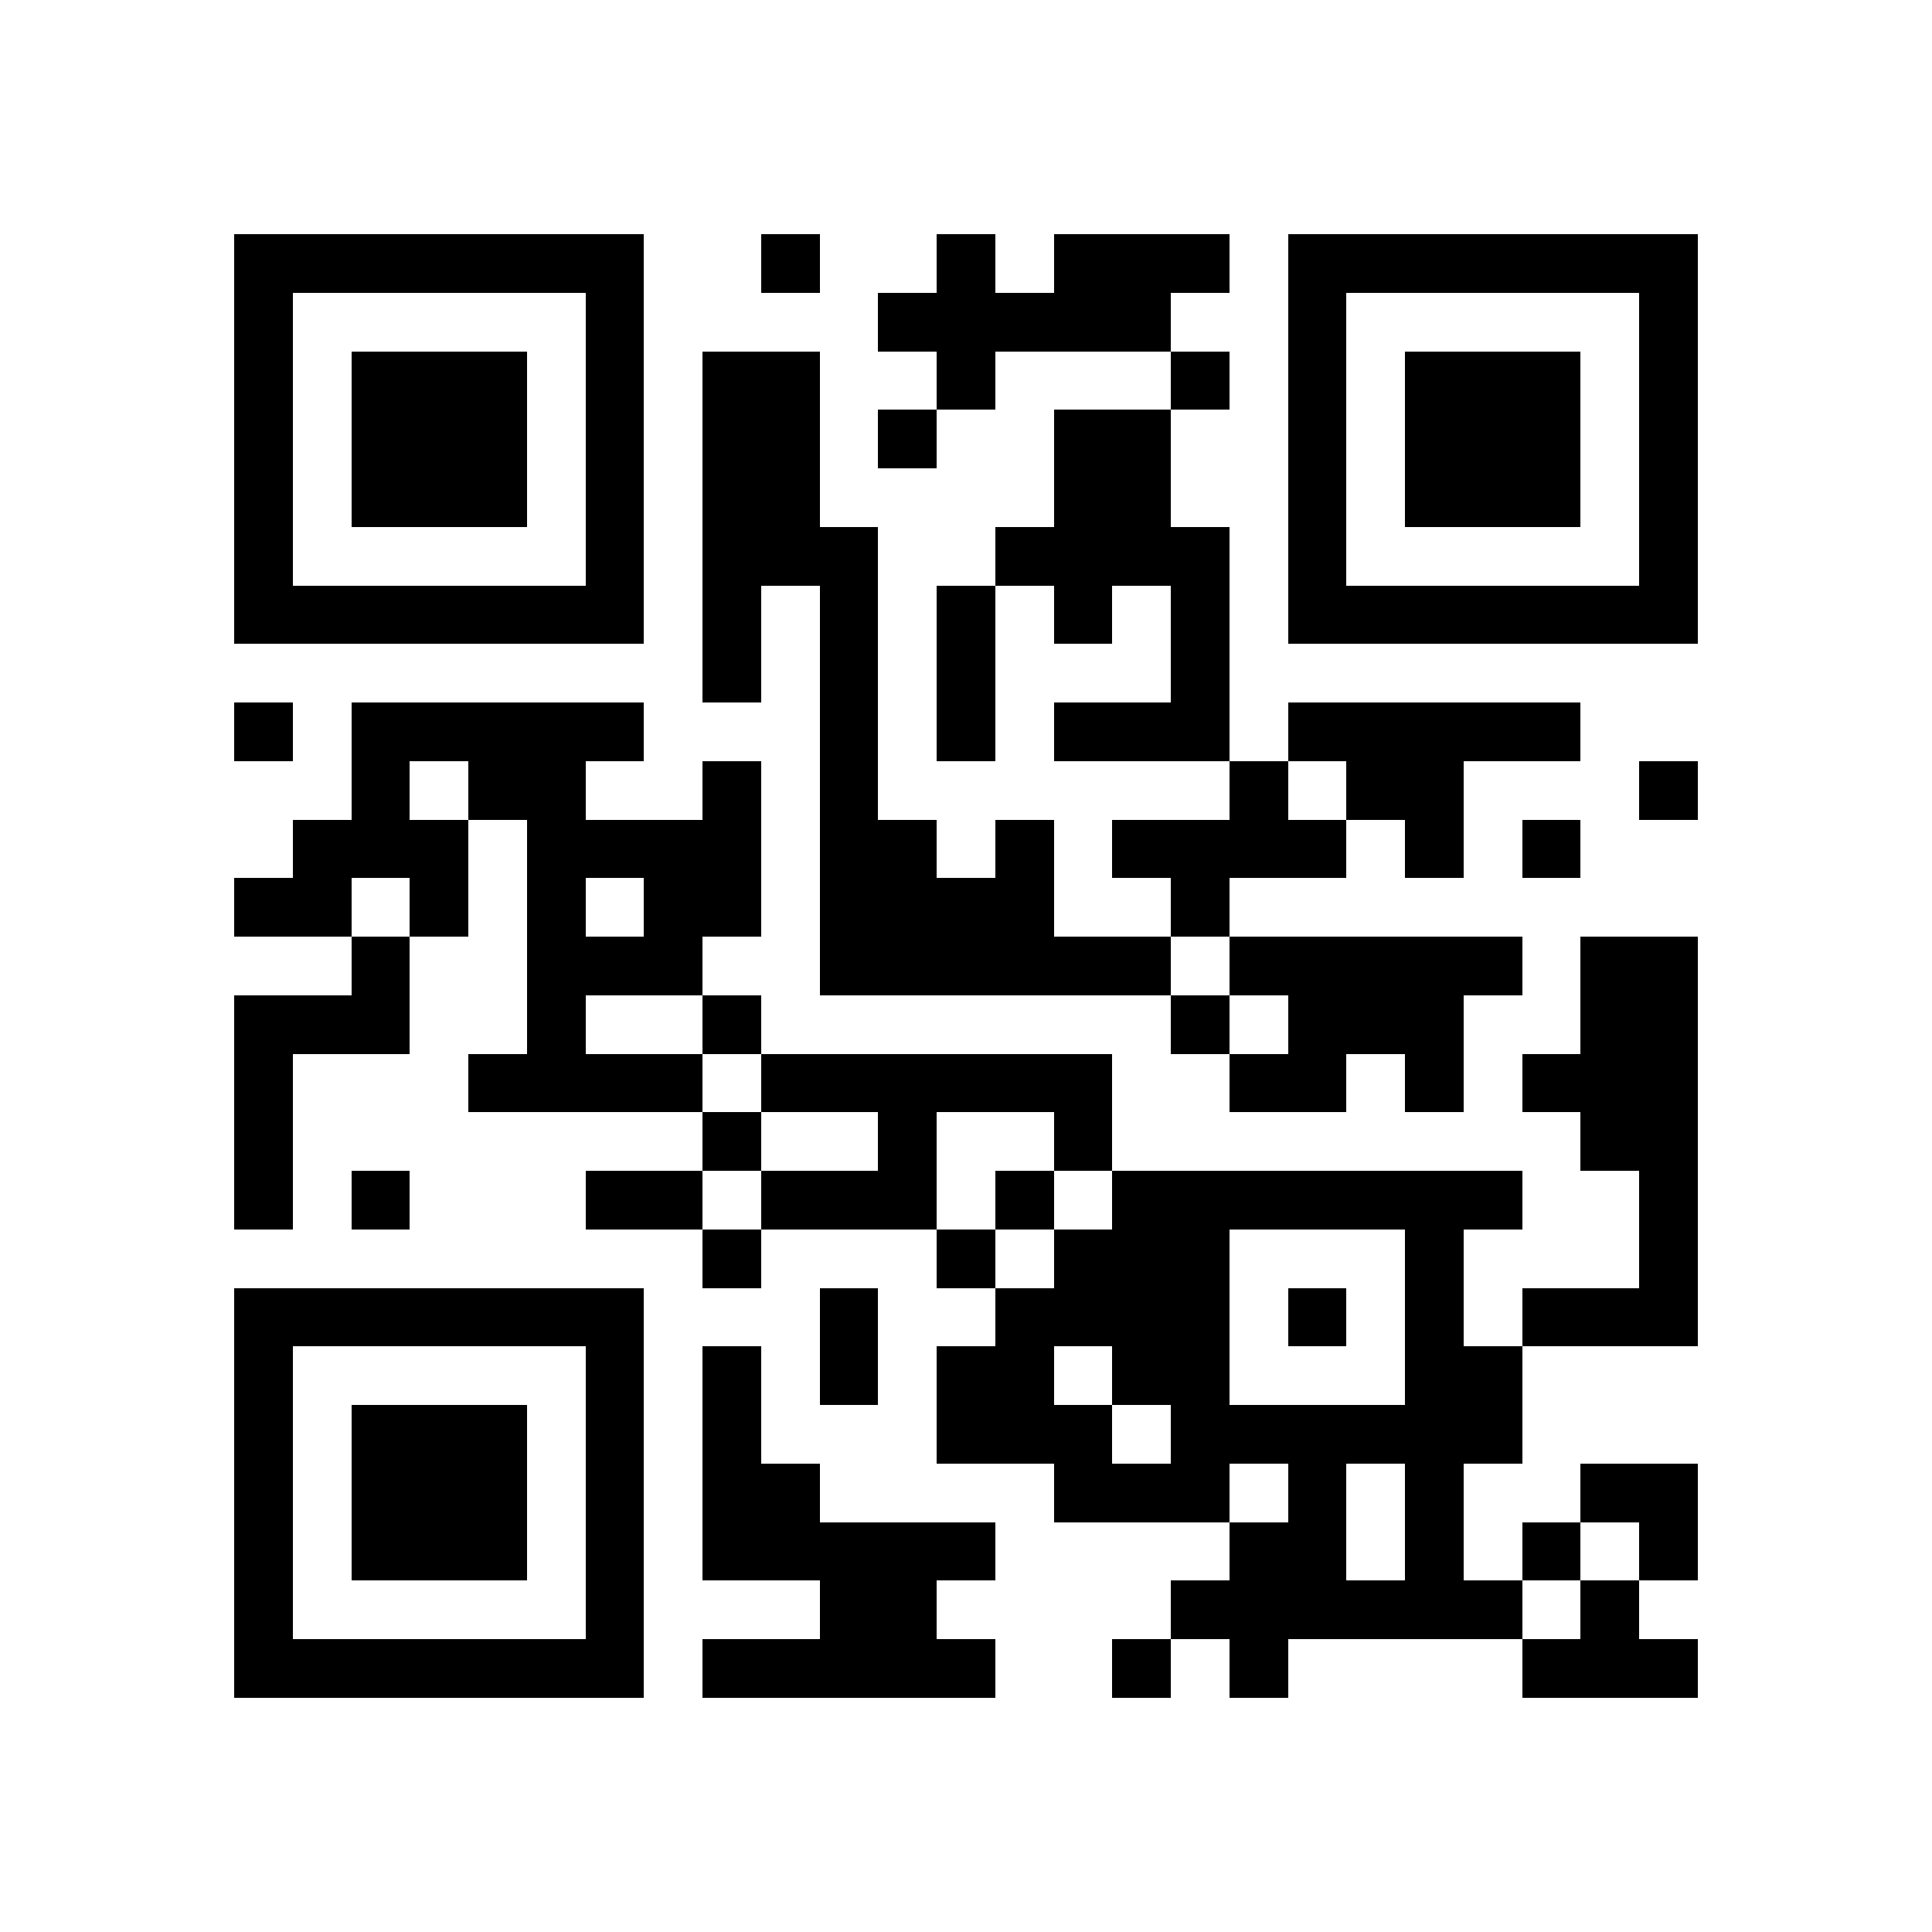
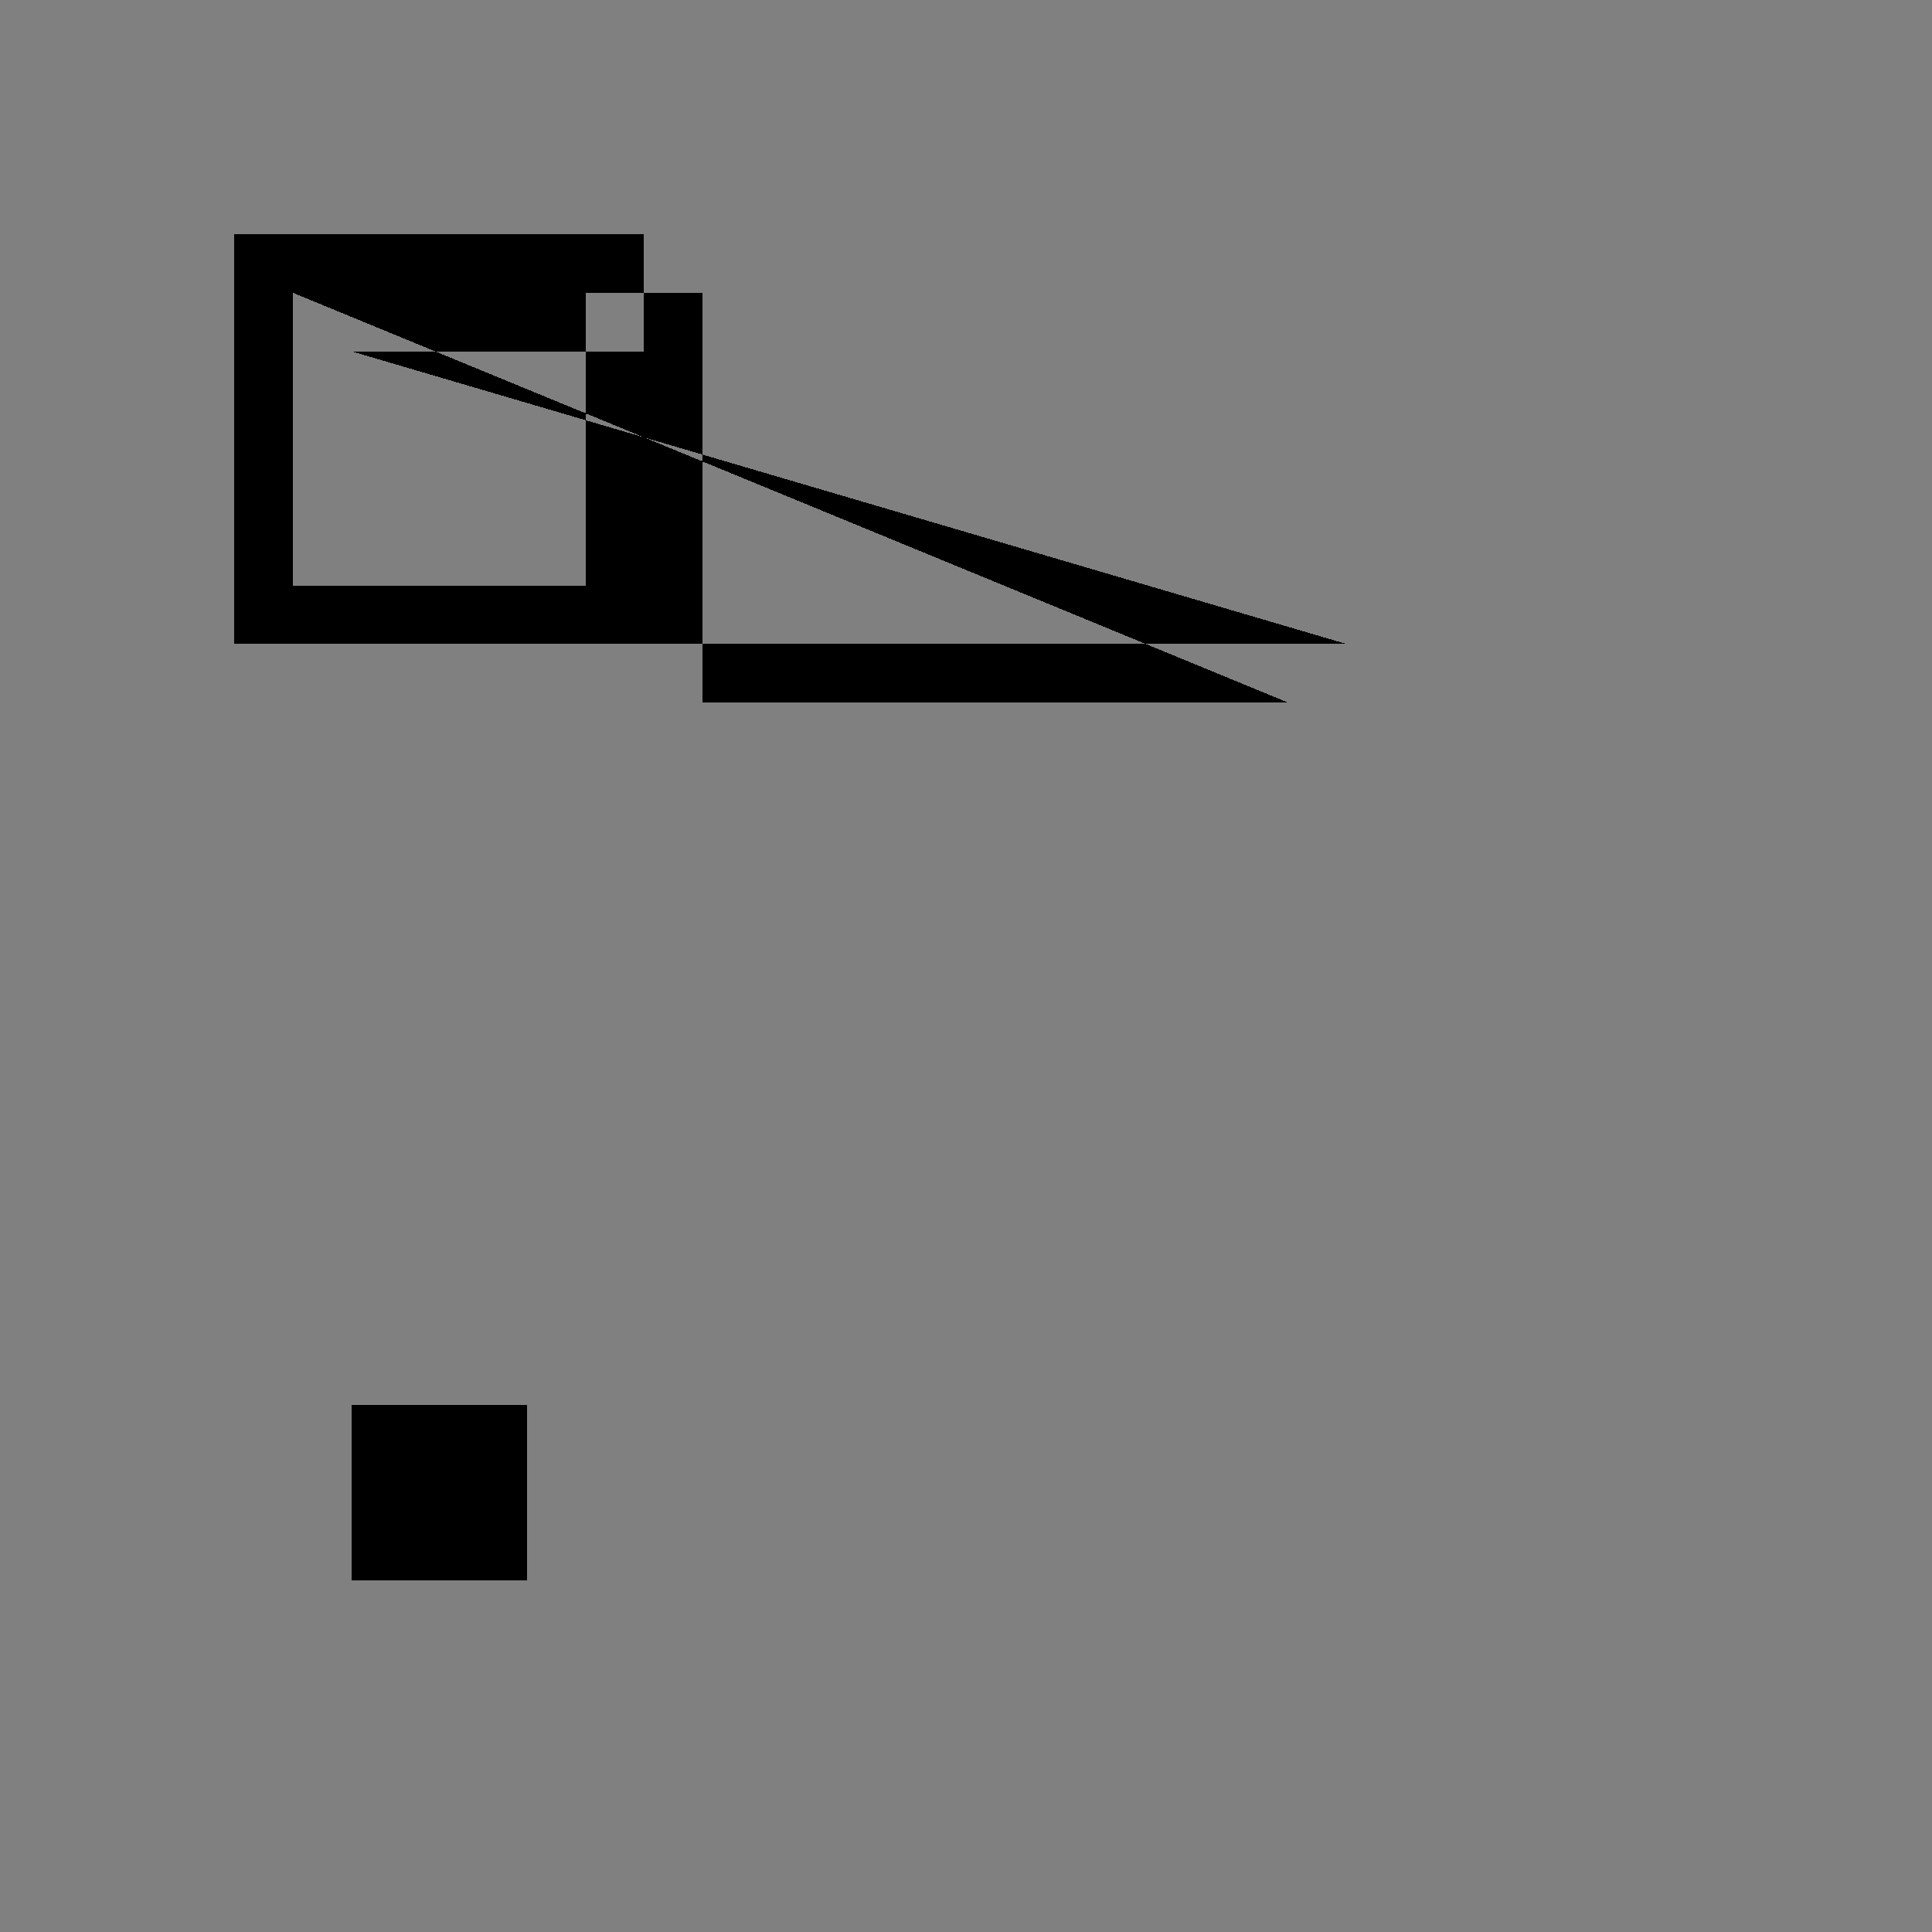
<svg xmlns="http://www.w3.org/2000/svg" width="1000" height="1000" xml:space="preserve">
  <rect width="100%" height="100%" fill="#808080" stroke="none" />
  <svg width="1000" height="1000" viewBox="0 0 660 660" xml:space="preserve">
-     <path fill="#FFF" d="M0 0h660v660H0z" />
-     <path shape-rendering="crispEdges" d="M260 80h20v20h-20zm60 0h20v20h-20zm40 0h20v20h-20zm20 0h20v20h-20zm20 0h20v20h-20zm-100 20h20v20h-20zm20 0h20v20h-20zm20 0h20v20h-20zm20 0h20v20h-20zm20 0h20v20h-20zm-140 20h20v20h-20zm20 0h20v20h-20zm60 0h20v20h-20zm80 0h20v20h-20zm-160 20h20v20h-20zm20 0h20v20h-20zm40 0h20v20h-20zm60 0h20v20h-20zm20 0h20v20h-20zm-140 20h20v20h-20zm20 0h20v20h-20zm100 0h20v20h-20zm20 0h20v20h-20zm-140 20h20v20h-20zm20 0h20v20h-20zm20 0h20v20h-20zm60 0h20v20h-20zm20 0h20v20h-20zm20 0h20v20h-20zm20 0h20v20h-20zm-160 20h20v20h-20zm40 0h20v20h-20zm40 0h20v20h-20zm40 0h20v20h-20zm40 0h20v20h-20zm-160 20h20v20h-20zm40 0h20v20h-20zm40 0h20v20h-20zm80 0h20v20h-20zM80 240h20v20H80zm40 0h20v20h-20zm20 0h20v20h-20zm20 0h20v20h-20zm20 0h20v20h-20zm20 0h20v20h-20zm80 0h20v20h-20zm40 0h20v20h-20zm40 0h20v20h-20zm20 0h20v20h-20zm20 0h20v20h-20zm40 0h20v20h-20zm20 0h20v20h-20zm20 0h20v20h-20zm20 0h20v20h-20zm20 0h20v20h-20zm-400 20h20v20h-20zm40 0h20v20h-20zm20 0h20v20h-20zm60 0h20v20h-20zm40 0h20v20h-20zm140 0h20v20h-20zm40 0h20v20h-20zm20 0h20v20h-20zm80 0h20v20h-20zm-460 20h20v20h-20zm20 0h20v20h-20zm20 0h20v20h-20zm40 0h20v20h-20zm20 0h20v20h-20zm20 0h20v20h-20zm20 0h20v20h-20zm40 0h20v20h-20zm20 0h20v20h-20zm40 0h20v20h-20zm40 0h20v20h-20zm20 0h20v20h-20zm20 0h20v20h-20zm20 0h20v20h-20zm40 0h20v20h-20zm40 0h20v20h-20zM80 300h20v20H80zm20 0h20v20h-20zm40 0h20v20h-20zm40 0h20v20h-20zm40 0h20v20h-20zm20 0h20v20h-20zm40 0h20v20h-20zm20 0h20v20h-20zm20 0h20v20h-20zm20 0h20v20h-20zm60 0h20v20h-20zm-280 20h20v20h-20zm60 0h20v20h-20zm20 0h20v20h-20zm20 0h20v20h-20zm60 0h20v20h-20zm20 0h20v20h-20zm20 0h20v20h-20zm20 0h20v20h-20zm20 0h20v20h-20zm20 0h20v20h-20zm40 0h20v20h-20zm20 0h20v20h-20zm20 0h20v20h-20zm20 0h20v20h-20zm20 0h20v20h-20zm40 0h20v20h-20zm20 0h20v20h-20zM80 340h20v20H80zm20 0h20v20h-20zm20 0h20v20h-20zm60 0h20v20h-20zm60 0h20v20h-20zm160 0h20v20h-20zm40 0h20v20h-20zm20 0h20v20h-20zm20 0h20v20h-20zm60 0h20v20h-20zm20 0h20v20h-20zM80 360h20v20H80zm80 0h20v20h-20zm20 0h20v20h-20zm20 0h20v20h-20zm20 0h20v20h-20zm40 0h20v20h-20zm20 0h20v20h-20zm20 0h20v20h-20zm20 0h20v20h-20zm20 0h20v20h-20zm20 0h20v20h-20zm60 0h20v20h-20zm20 0h20v20h-20zm40 0h20v20h-20zm40 0h20v20h-20zm20 0h20v20h-20zm20 0h20v20h-20zM80 380h20v20H80zm160 0h20v20h-20zm60 0h20v20h-20zm60 0h20v20h-20zm180 0h20v20h-20zm20 0h20v20h-20zM80 400h20v20H80zm40 0h20v20h-20zm80 0h20v20h-20zm20 0h20v20h-20zm40 0h20v20h-20zm20 0h20v20h-20zm20 0h20v20h-20zm40 0h20v20h-20zm40 0h20v20h-20zm20 0h20v20h-20zm20 0h20v20h-20zm20 0h20v20h-20zm20 0h20v20h-20zm20 0h20v20h-20zm20 0h20v20h-20zm60 0h20v20h-20zm-320 20h20v20h-20zm80 0h20v20h-20zm40 0h20v20h-20zm20 0h20v20h-20zm20 0h20v20h-20zm80 0h20v20h-20zm80 0h20v20h-20zm-280 20h20v20h-20zm60 0h20v20h-20zm20 0h20v20h-20zm20 0h20v20h-20zm20 0h20v20h-20zm40 0h20v20h-20zm40 0h20v20h-20zm40 0h20v20h-20zm20 0h20v20h-20zm20 0h20v20h-20zm-320 20h20v20h-20zm40 0h20v20h-20zm40 0h20v20h-20zm20 0h20v20h-20zm40 0h20v20h-20zm20 0h20v20h-20zm80 0h20v20h-20zm20 0h20v20h-20zm-260 20h20v20h-20zm80 0h20v20h-20zm20 0h20v20h-20zm20 0h20v20h-20zm40 0h20v20h-20zm20 0h20v20h-20zm20 0h20v20h-20zm20 0h20v20h-20zm20 0h20v20h-20zm20 0h20v20h-20zm-260 20h20v20h-20zm20 0h20v20h-20zm100 0h20v20h-20zm20 0h20v20h-20zm20 0h20v20h-20zm40 0h20v20h-20zm40 0h20v20h-20zm60 0h20v20h-20zm20 0h20v20h-20zm-320 20h20v20h-20zm20 0h20v20h-20zm20 0h20v20h-20zm20 0h20v20h-20zm20 0h20v20h-20zm100 0h20v20h-20zm20 0h20v20h-20zm40 0h20v20h-20zm40 0h20v20h-20zm40 0h20v20h-20zm-280 20h20v20h-20zm20 0h20v20h-20zm100 0h20v20h-20zm20 0h20v20h-20zm20 0h20v20h-20zm20 0h20v20h-20zm20 0h20v20h-20zm20 0h20v20h-20zm40 0h20v20h-20zm-300 20h20v20h-20zm20 0h20v20h-20zm20 0h20v20h-20zm20 0h20v20h-20zm20 0h20v20h-20zm60 0h20v20h-20zm40 0h20v20h-20zm100 0h20v20h-20zm20 0h20v20h-20zm20 0h20v20h-20z" />
-     <path d="M80 80h140v140H80Zm20 20h100v100H100Zm340-20h140v140H440Zm20 20h100v100H460Z" fill-rule="evenodd" shape-rendering="crispEdges" />
-     <path shape-rendering="crispEdges" d="M120 120h60v60h-60zm360 0h60v60h-60z" />
-     <path d="M80 440h140v140H80Zm20 20h100v100H100Z" fill-rule="evenodd" shape-rendering="crispEdges" />
+     <path d="M80 80h140v140H80Zm20 20h100v100H100Zh140v140H440Zm20 20h100v100H460Z" fill-rule="evenodd" shape-rendering="crispEdges" />
    <path shape-rendering="crispEdges" d="M120 480h60v60h-60z" />
  </svg>
</svg>